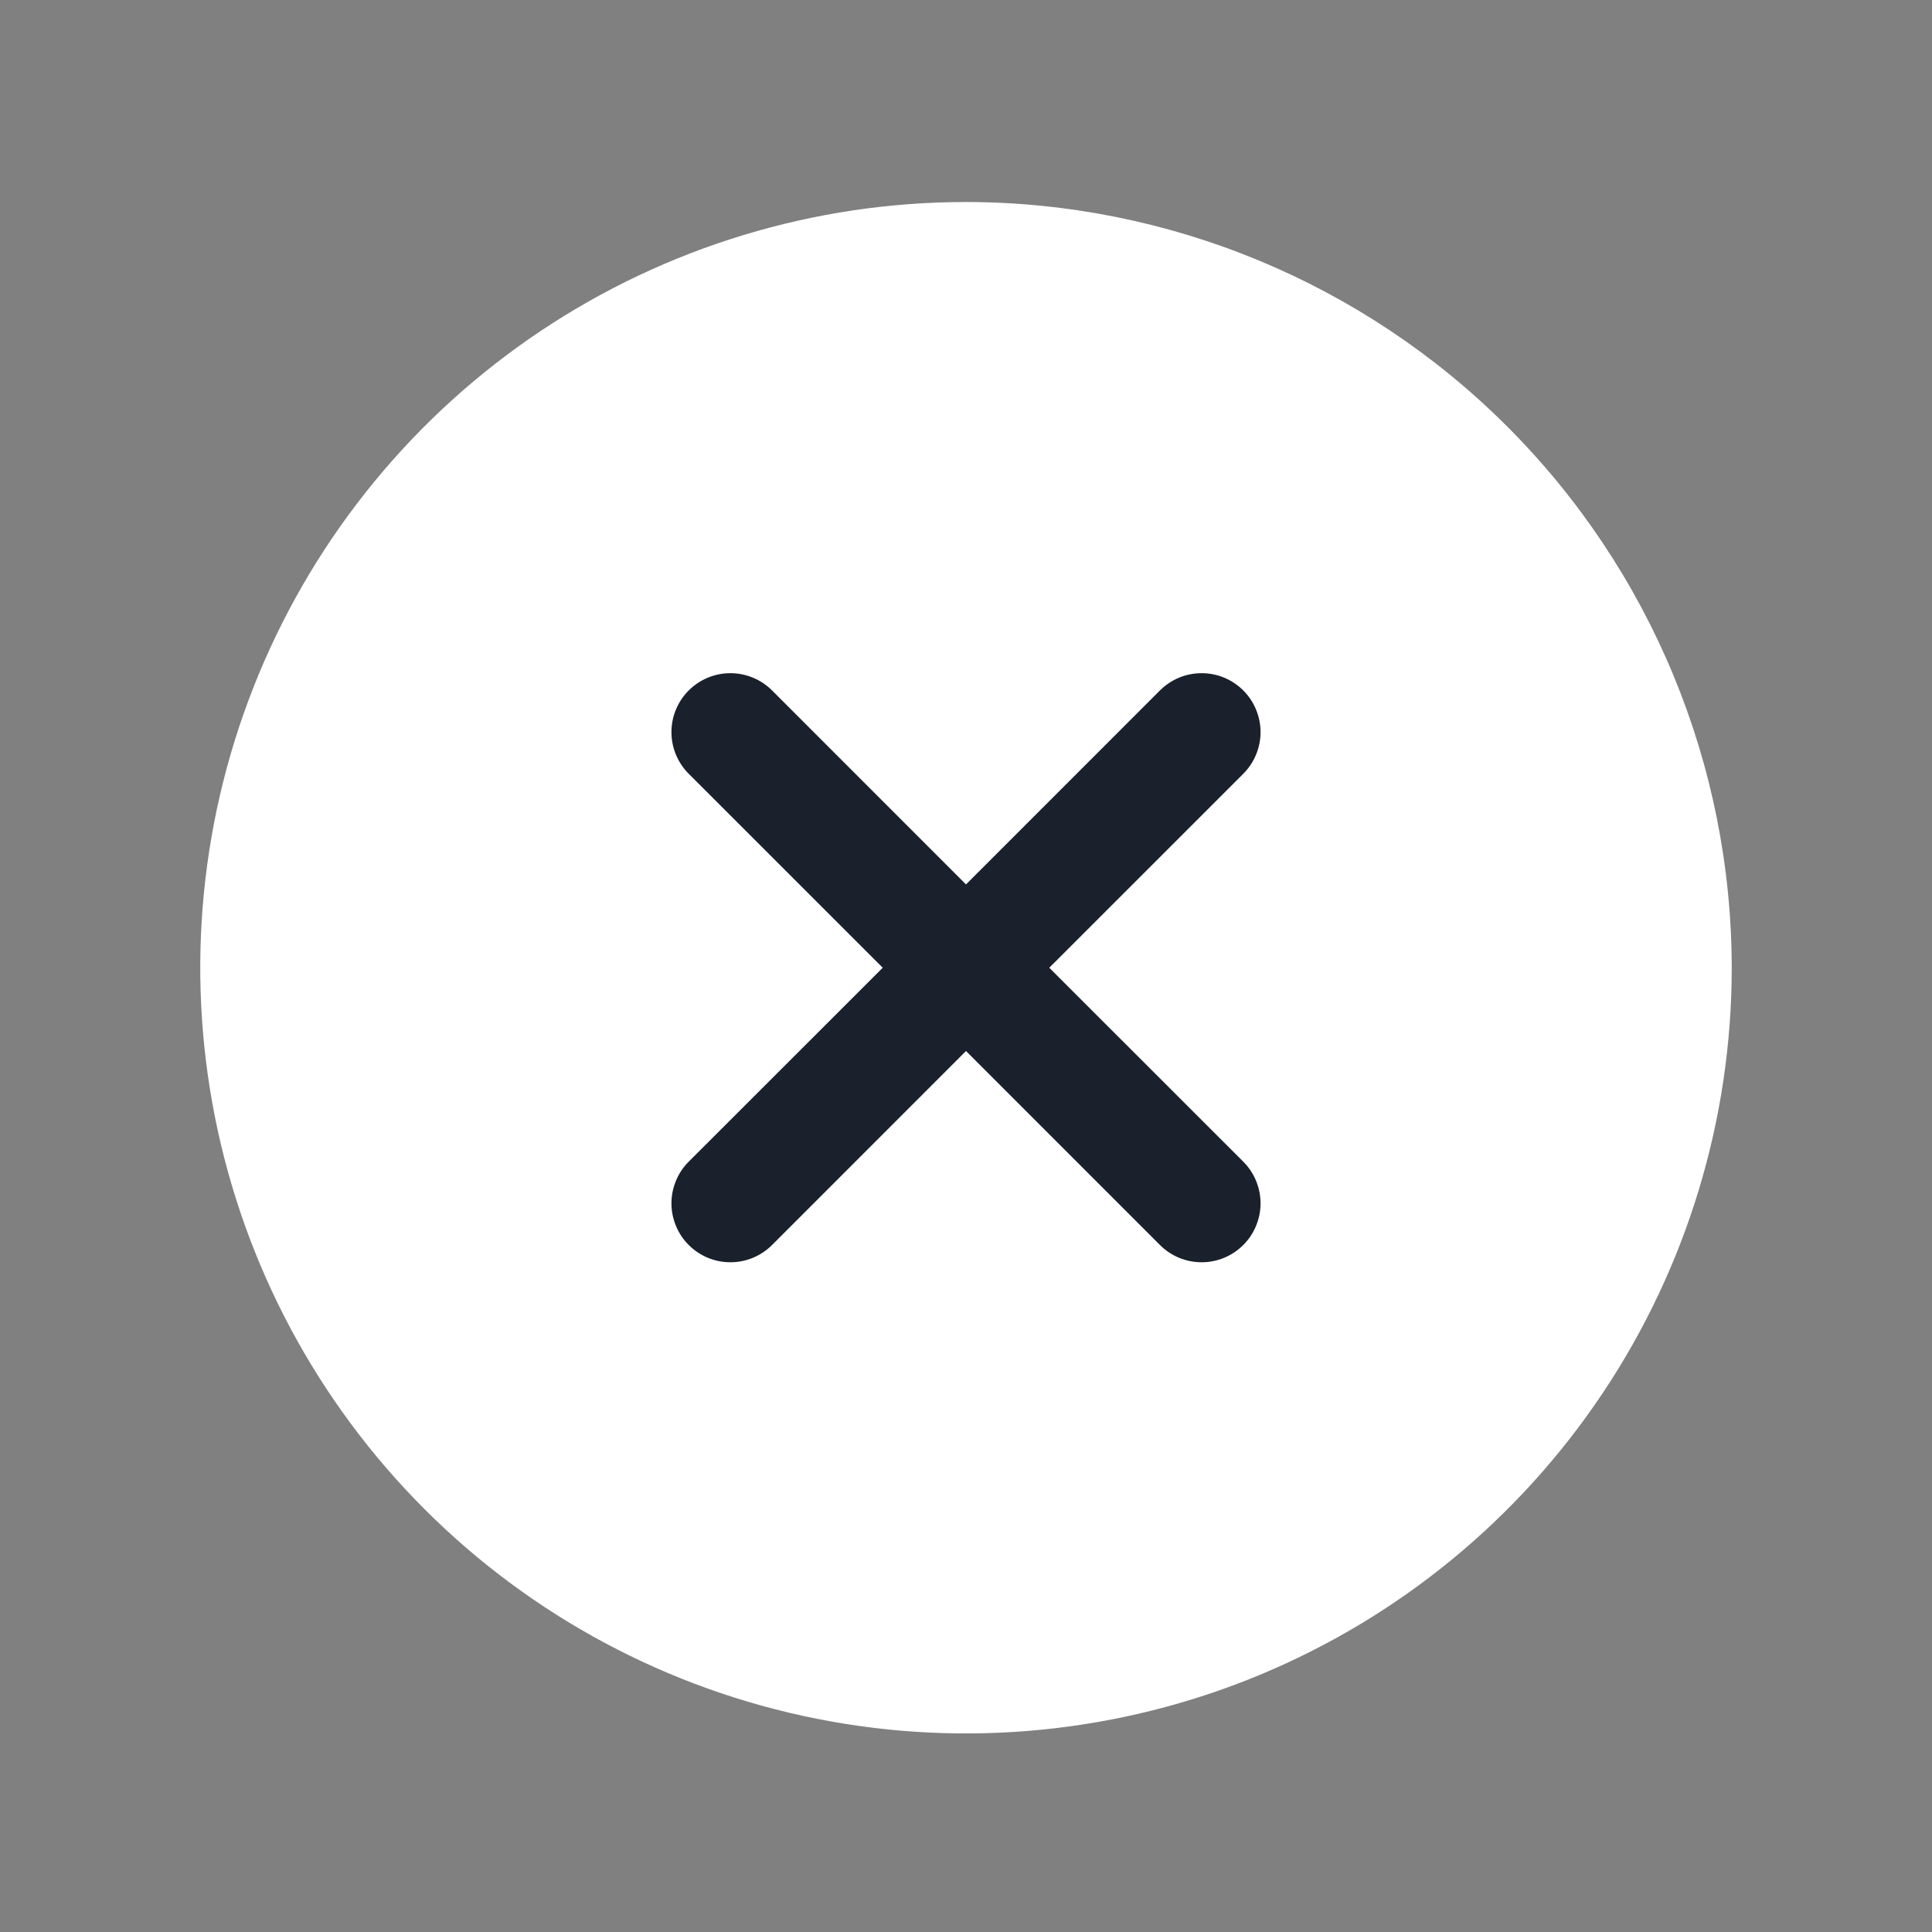
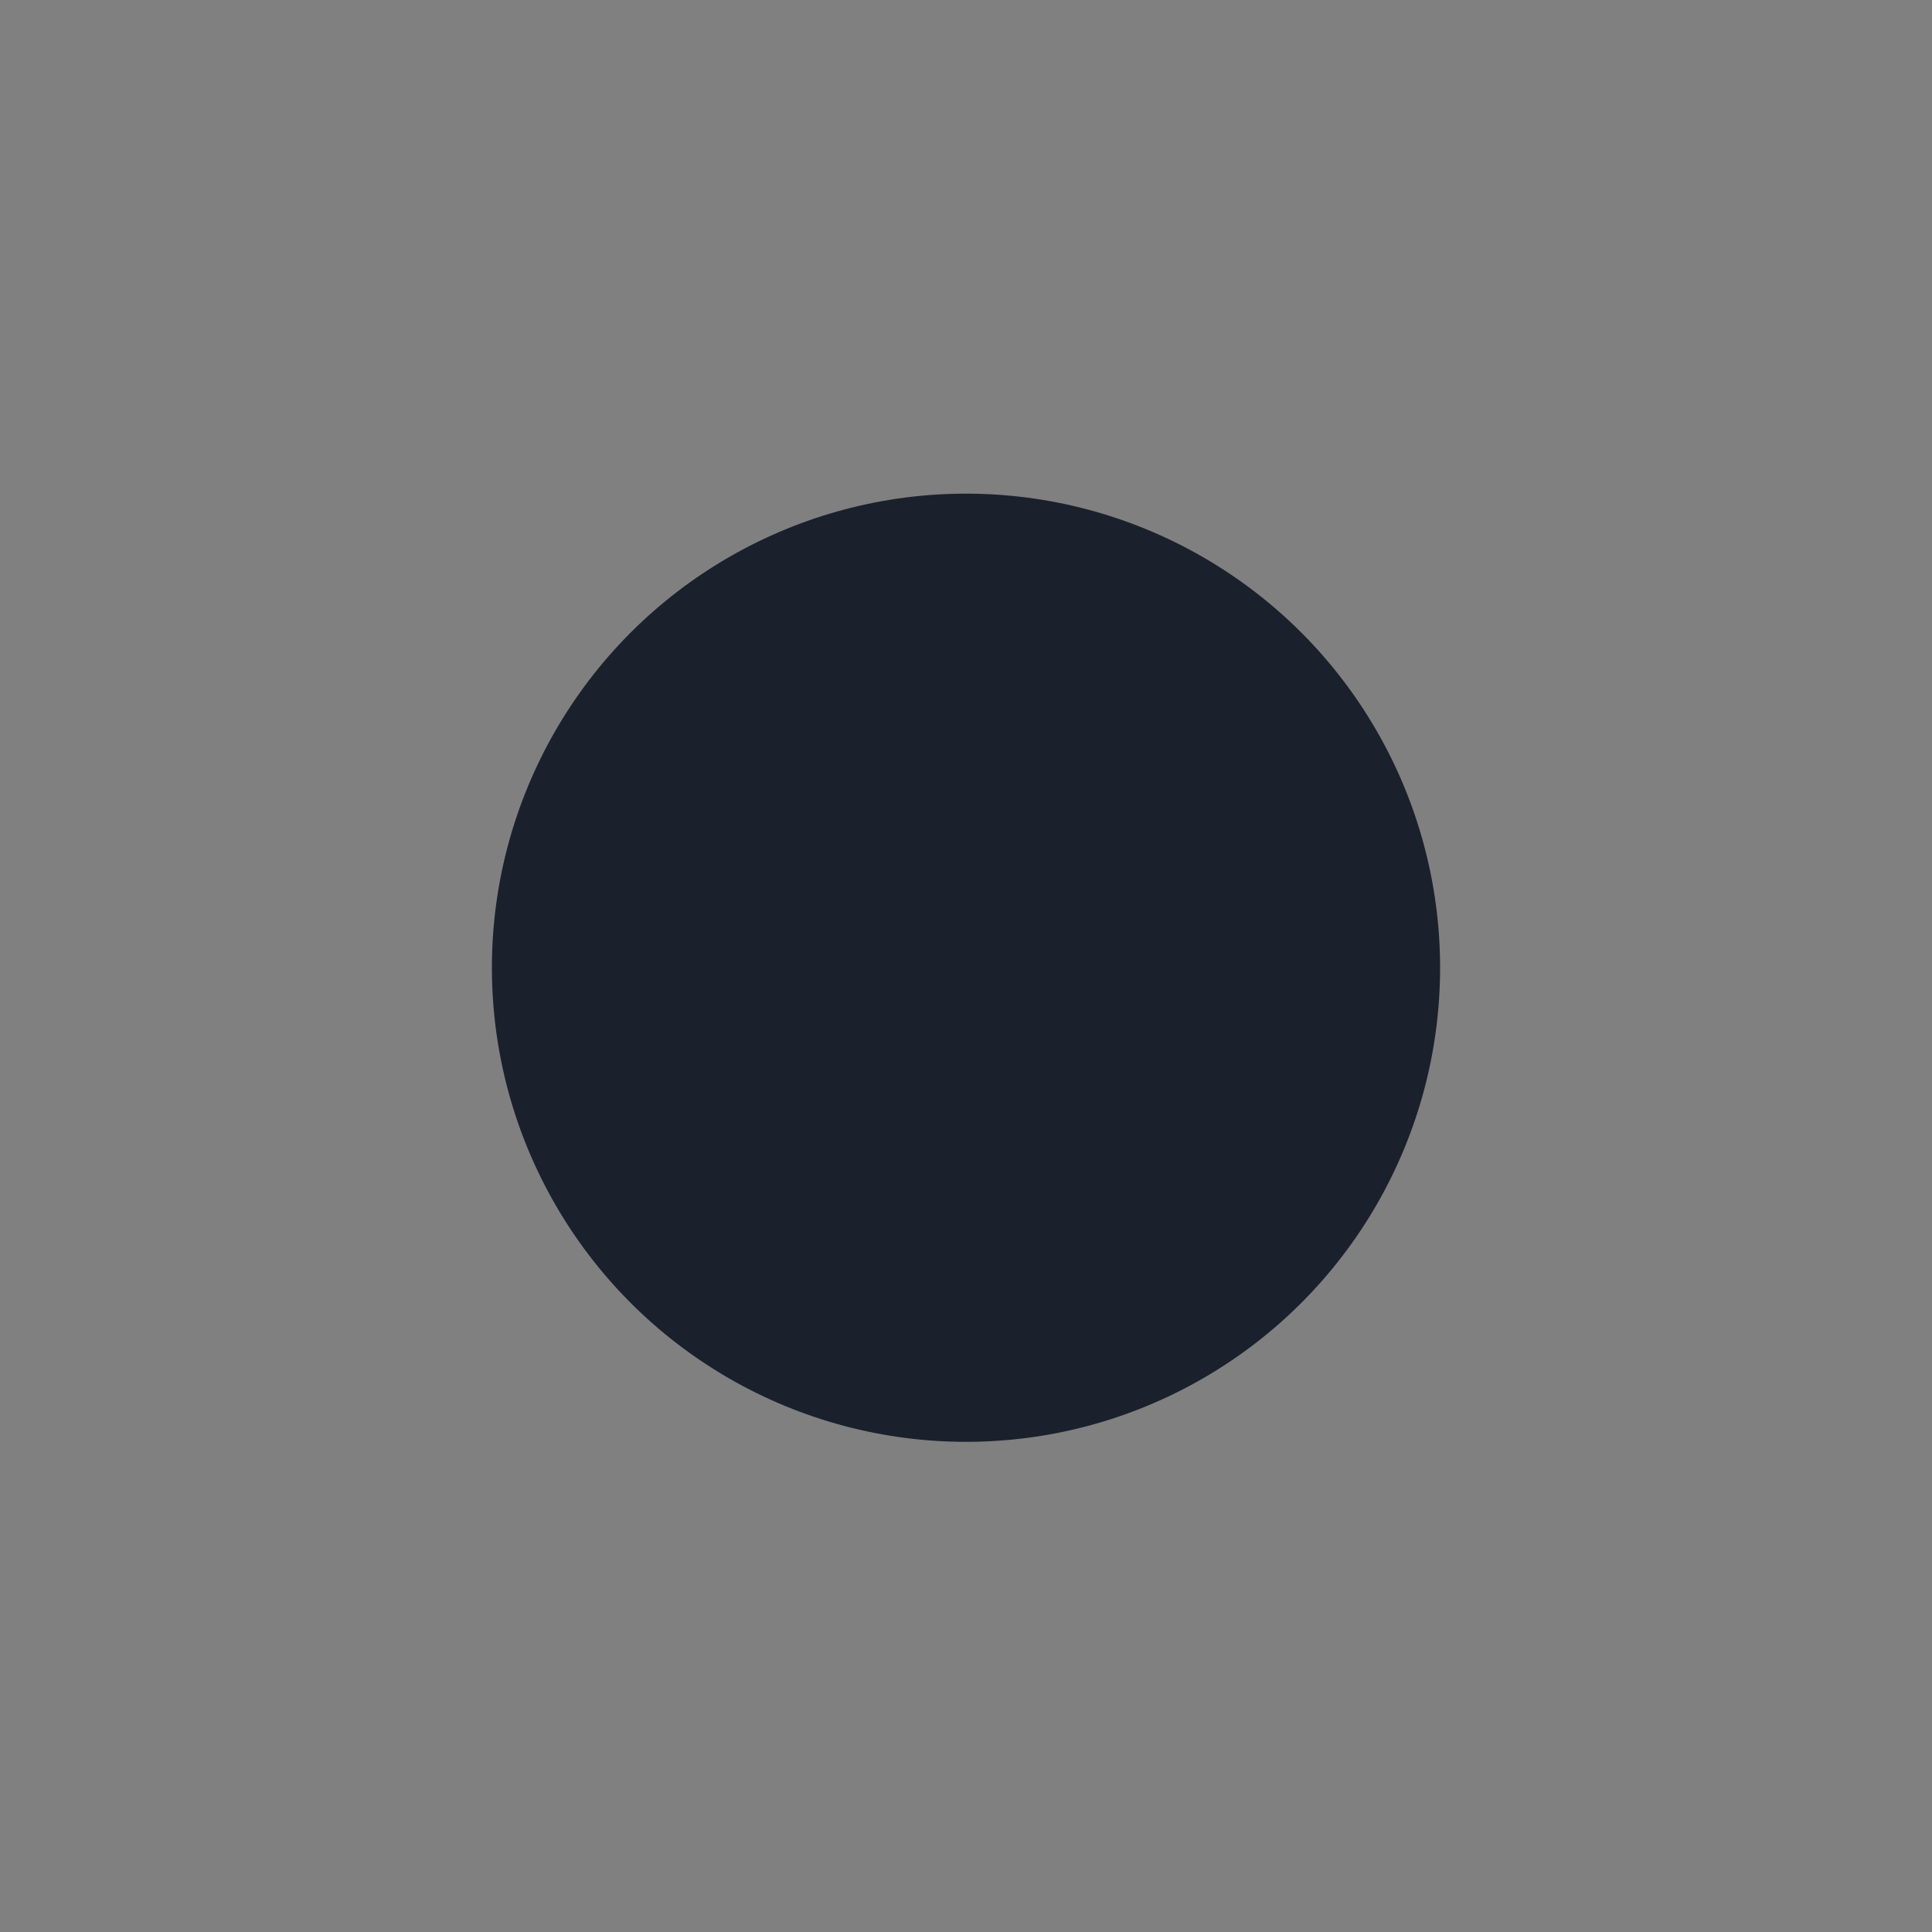
<svg xmlns="http://www.w3.org/2000/svg" width="41" height="41" viewBox="0 0 41 41" fill="none">
  <rect x="0" y="0" width="41" height="41" fill="#808080" stroke="none" />
  <circle cx="20.5" cy="20.537" r="10.061" fill="#1A202C" />
-   <path d="M20.5 4.287C17.286 4.287 14.144 5.24 11.472 7.025C8.8 8.811 6.717 11.349 5.487 14.318C4.257 17.287 3.935 20.555 4.562 23.707C5.189 26.859 6.737 29.754 9.01 32.027C11.282 34.3 14.178 35.847 17.33 36.474C20.482 37.101 23.749 36.779 26.719 35.55C29.688 34.32 32.226 32.237 34.011 29.565C35.797 26.892 36.75 23.75 36.75 20.537C36.745 16.228 35.032 12.098 31.985 9.051C28.939 6.005 24.808 4.291 20.5 4.287ZM26.384 24.652C26.5 24.768 26.593 24.906 26.655 25.058C26.718 25.21 26.751 25.372 26.751 25.537C26.751 25.701 26.718 25.863 26.655 26.015C26.593 26.167 26.5 26.305 26.384 26.421C26.268 26.537 26.13 26.629 25.979 26.692C25.827 26.755 25.664 26.787 25.5 26.787C25.336 26.787 25.173 26.755 25.021 26.692C24.87 26.629 24.732 26.537 24.616 26.421L20.5 22.304L16.384 26.421C16.268 26.537 16.13 26.629 15.979 26.692C15.827 26.755 15.664 26.787 15.5 26.787C15.336 26.787 15.173 26.755 15.021 26.692C14.87 26.629 14.732 26.537 14.616 26.421C14.499 26.305 14.407 26.167 14.345 26.015C14.282 25.863 14.249 25.701 14.249 25.537C14.249 25.372 14.282 25.21 14.345 25.058C14.407 24.906 14.499 24.768 14.616 24.652L18.733 20.537L14.616 16.421C14.381 16.186 14.249 15.868 14.249 15.537C14.249 15.205 14.381 14.887 14.616 14.652C14.85 14.418 15.168 14.286 15.5 14.286C15.832 14.286 16.15 14.418 16.384 14.652L20.5 18.769L24.616 14.652C24.732 14.536 24.87 14.444 25.021 14.381C25.173 14.318 25.336 14.286 25.5 14.286C25.664 14.286 25.827 14.318 25.979 14.381C26.13 14.444 26.268 14.536 26.384 14.652C26.5 14.768 26.593 14.906 26.655 15.058C26.718 15.21 26.751 15.372 26.751 15.537C26.751 15.701 26.718 15.863 26.655 16.015C26.593 16.167 26.5 16.305 26.384 16.421L22.267 20.537L26.384 24.652Z" fill="white" />
</svg>